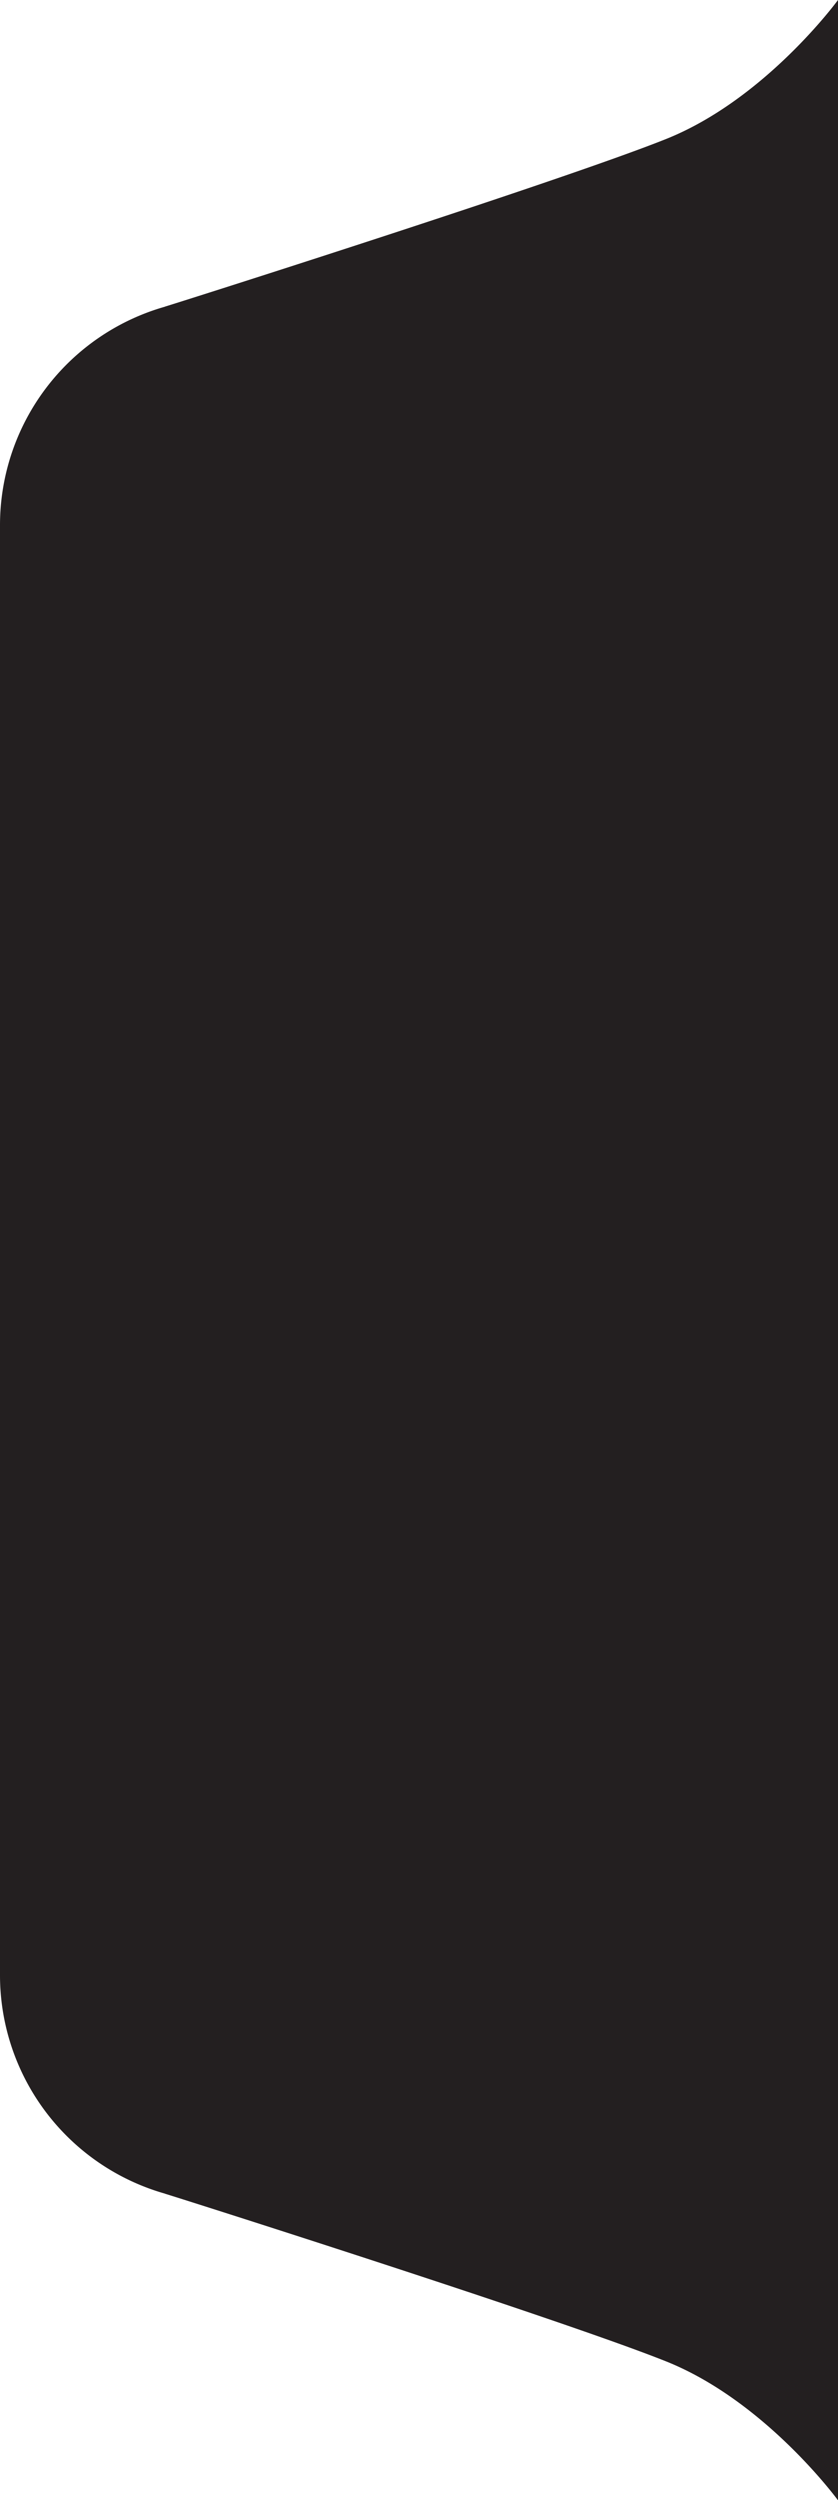
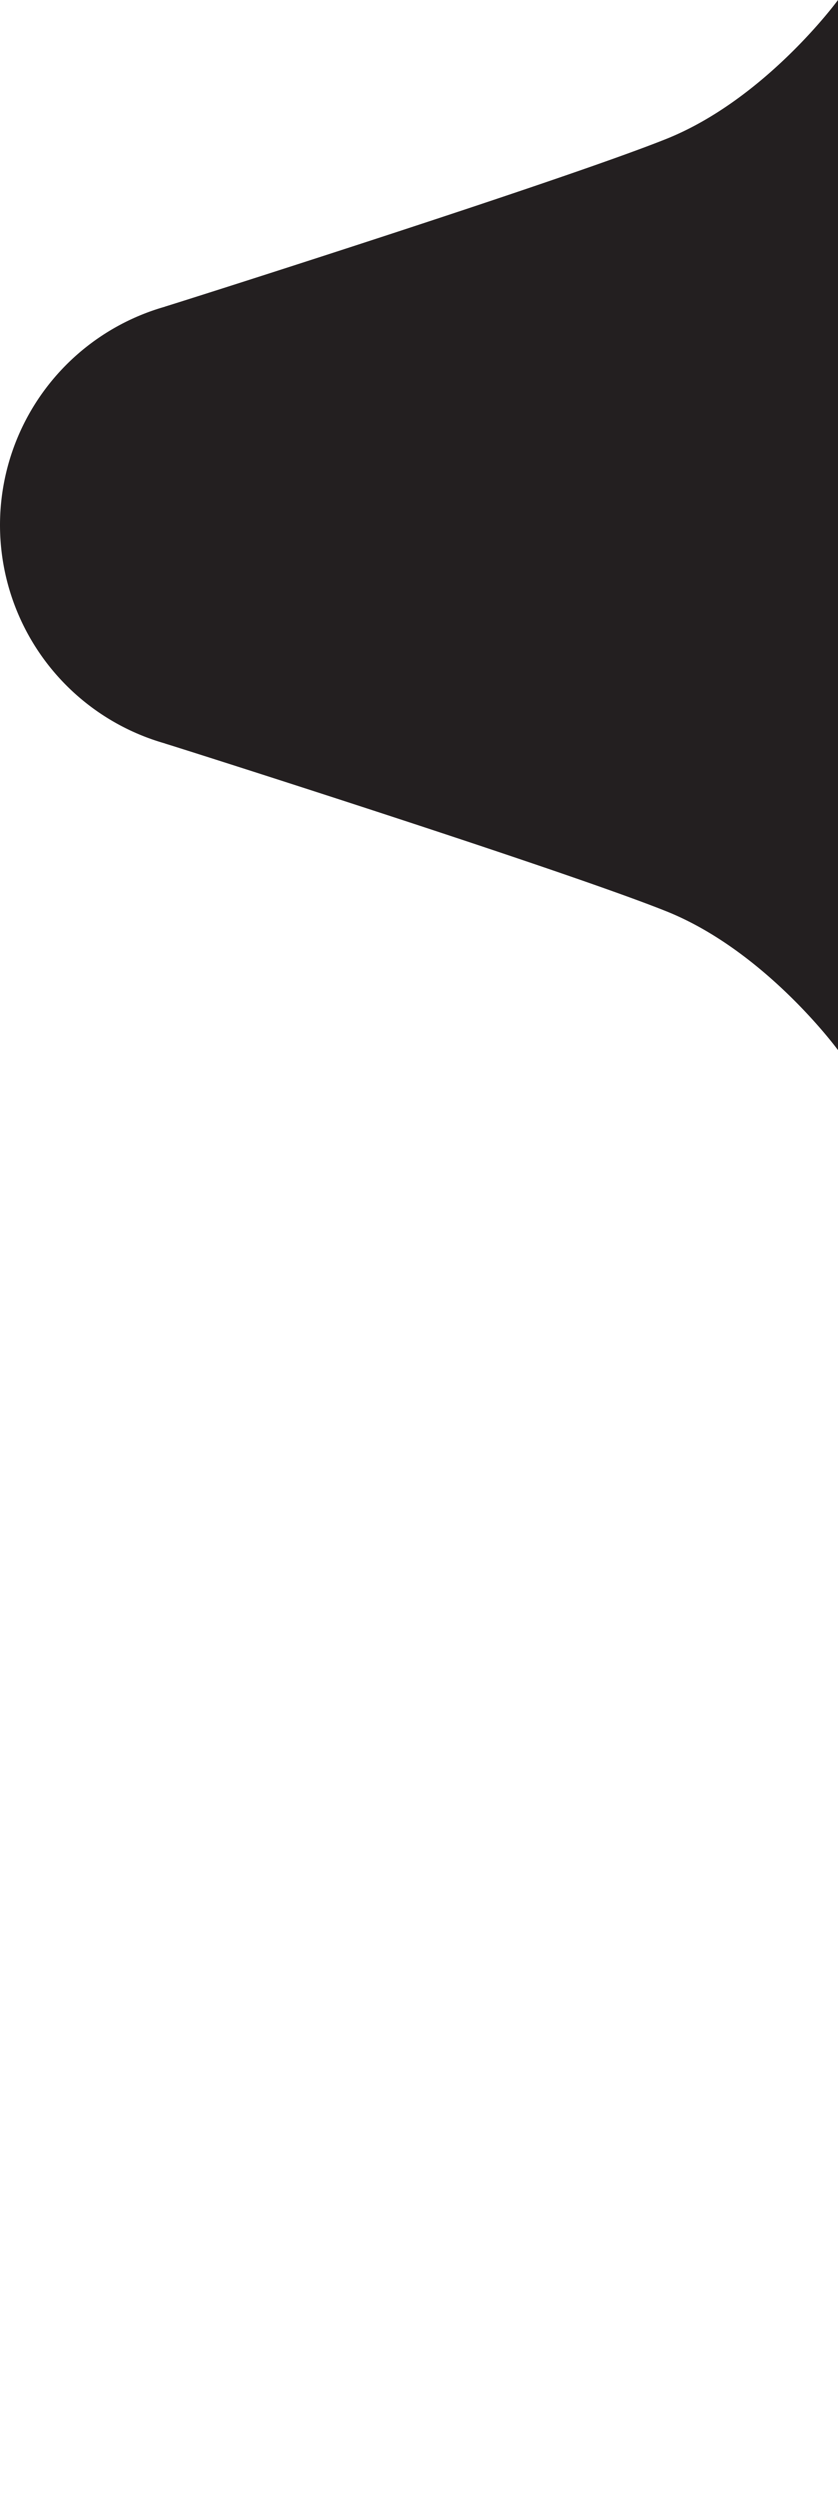
<svg xmlns="http://www.w3.org/2000/svg" viewBox="0 0 149.36 445.53">
  <defs>
    <style>.cls-1{fill:#231f20;}</style>
  </defs>
  <g id="Layer_2" data-name="Layer 2">
    <g id="Layer_1-2" data-name="Layer 1">
-       <path class="cls-1" d="M118.72,24.77C99.57,32.43,30.3,54.4,29.4,54.64h.05A40.48,40.48,0,0,0,0,93.57V352a40.48,40.48,0,0,0,29.45,38.93H29.4c.9.24,70.17,22.22,89.32,29.88,17.75,7.1,30.64,24.76,30.64,24.76V0S136.47,17.67,118.72,24.77Z" />
+       <path class="cls-1" d="M118.72,24.77C99.57,32.43,30.3,54.4,29.4,54.64h.05A40.48,40.48,0,0,0,0,93.57a40.48,40.48,0,0,0,29.45,38.93H29.4c.9.24,70.17,22.22,89.32,29.88,17.75,7.1,30.64,24.76,30.64,24.76V0S136.47,17.67,118.72,24.77Z" />
    </g>
  </g>
</svg>